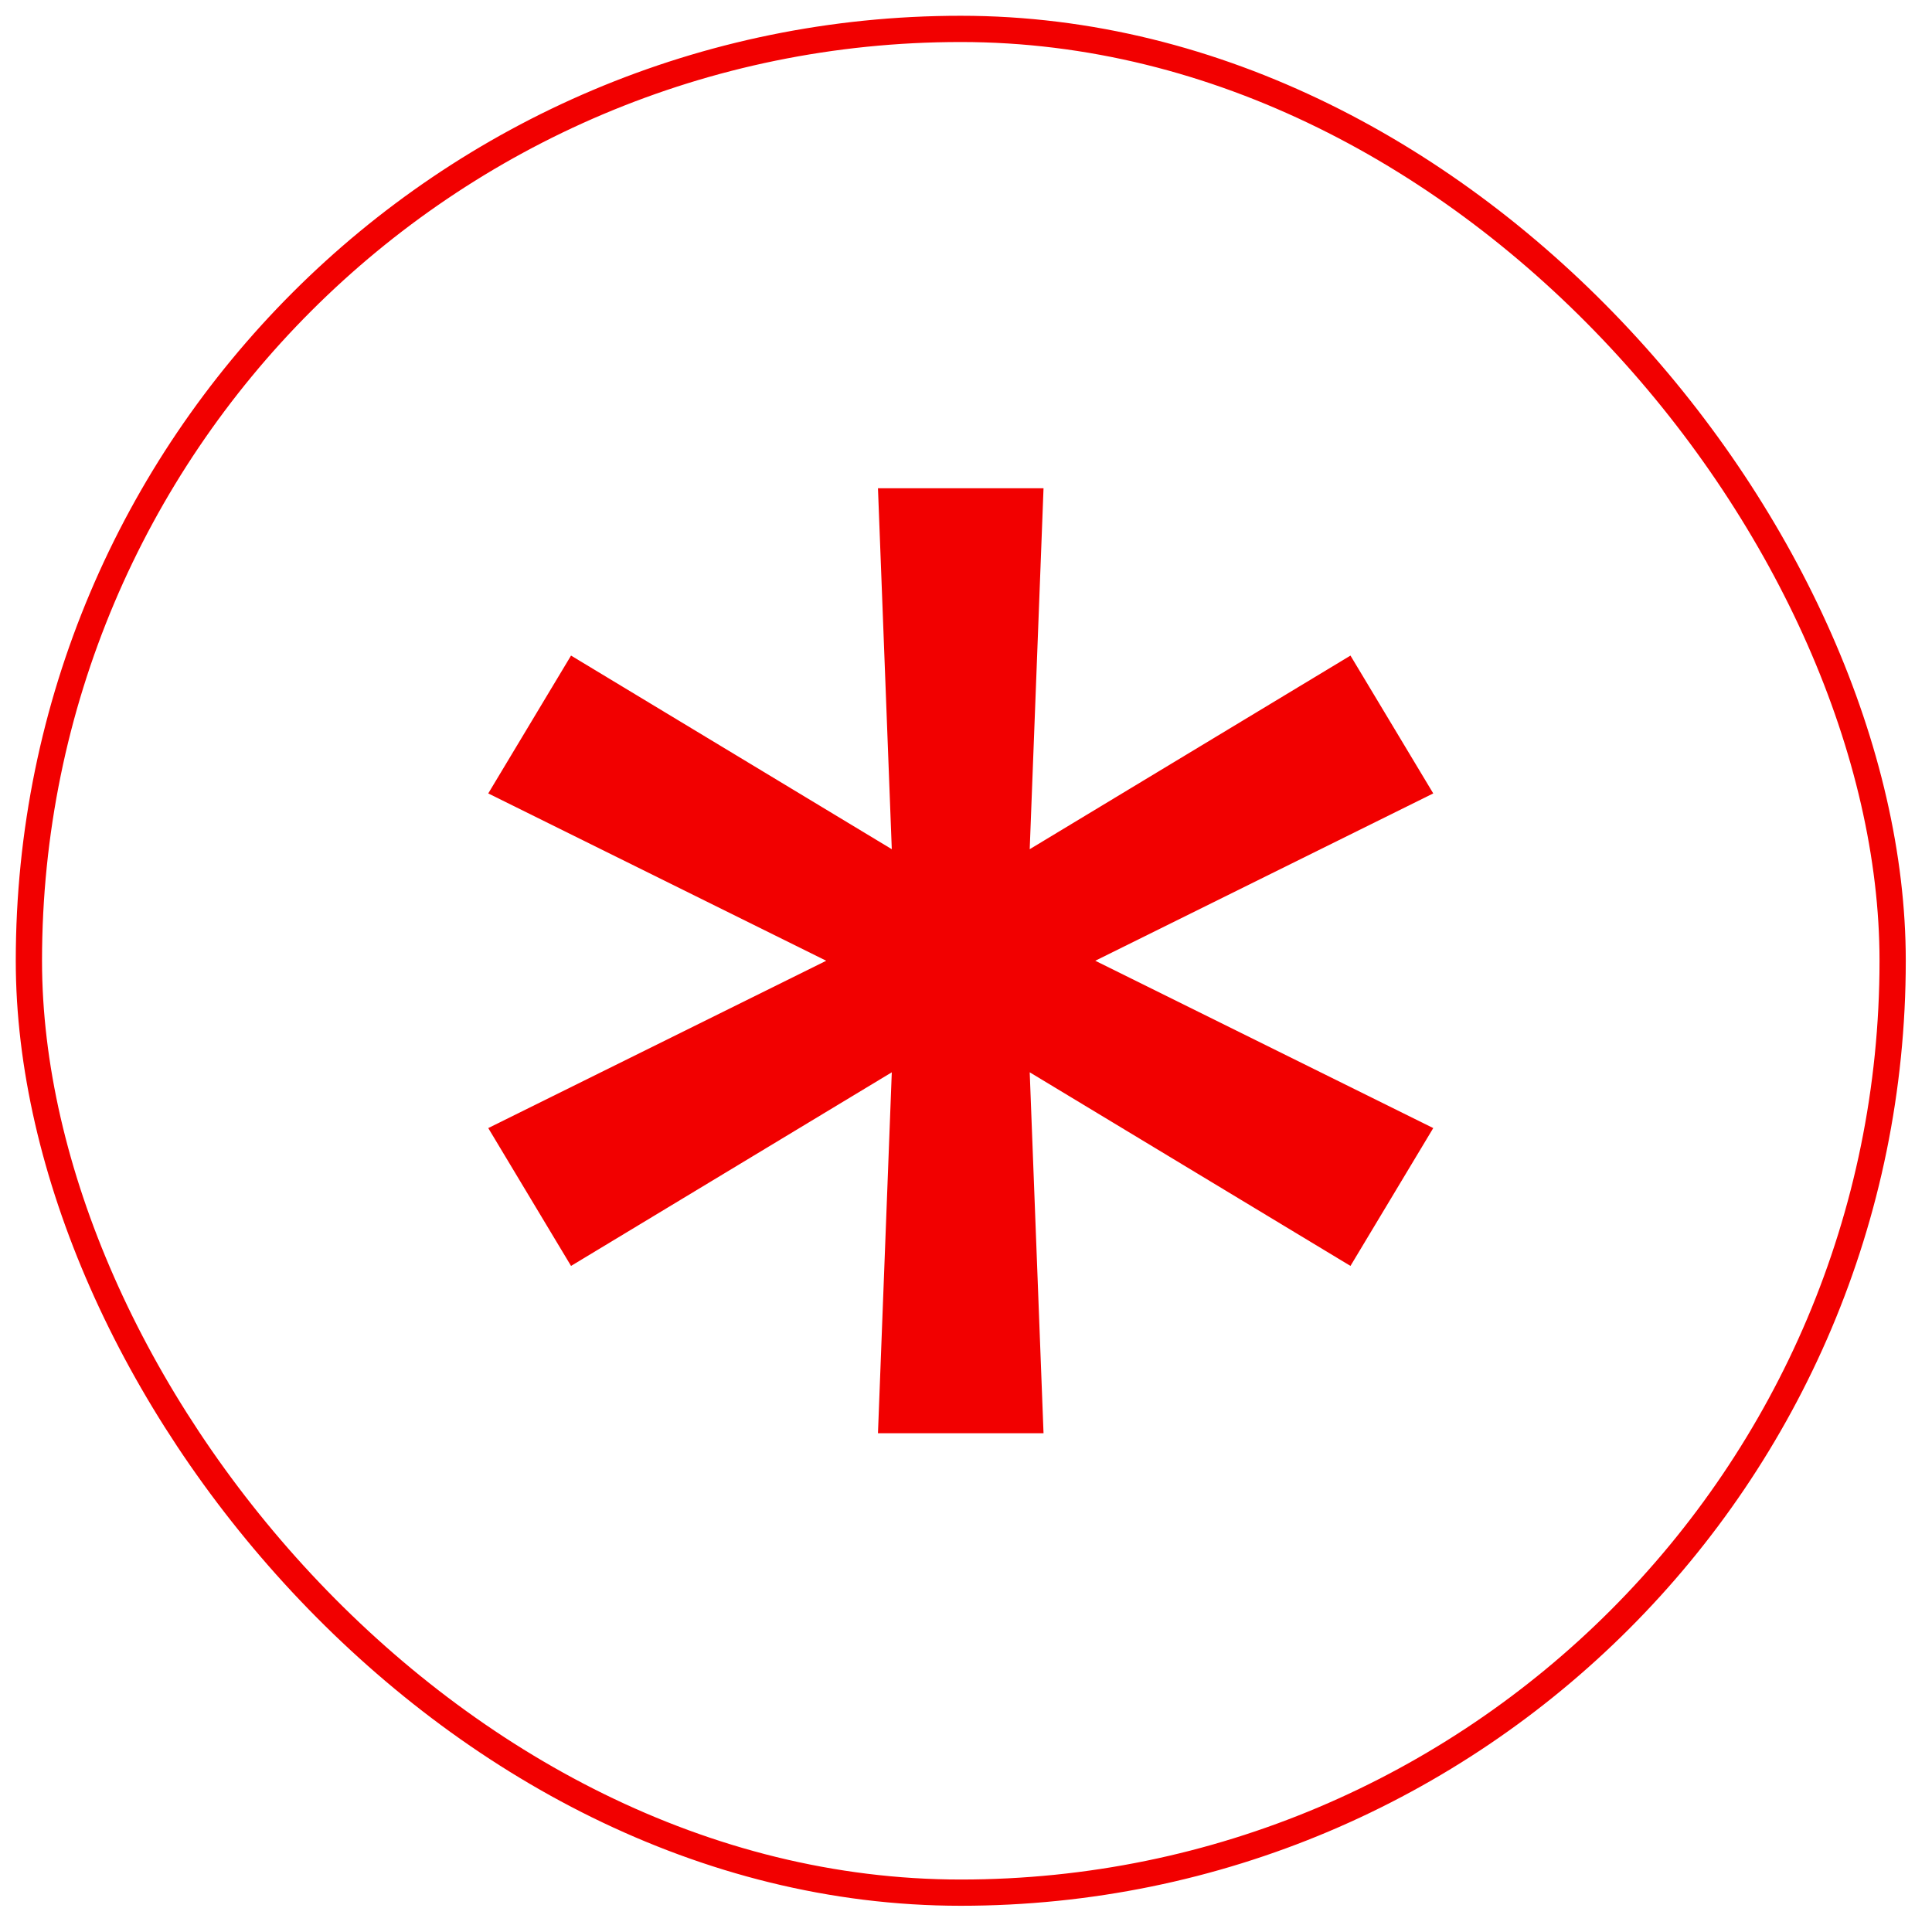
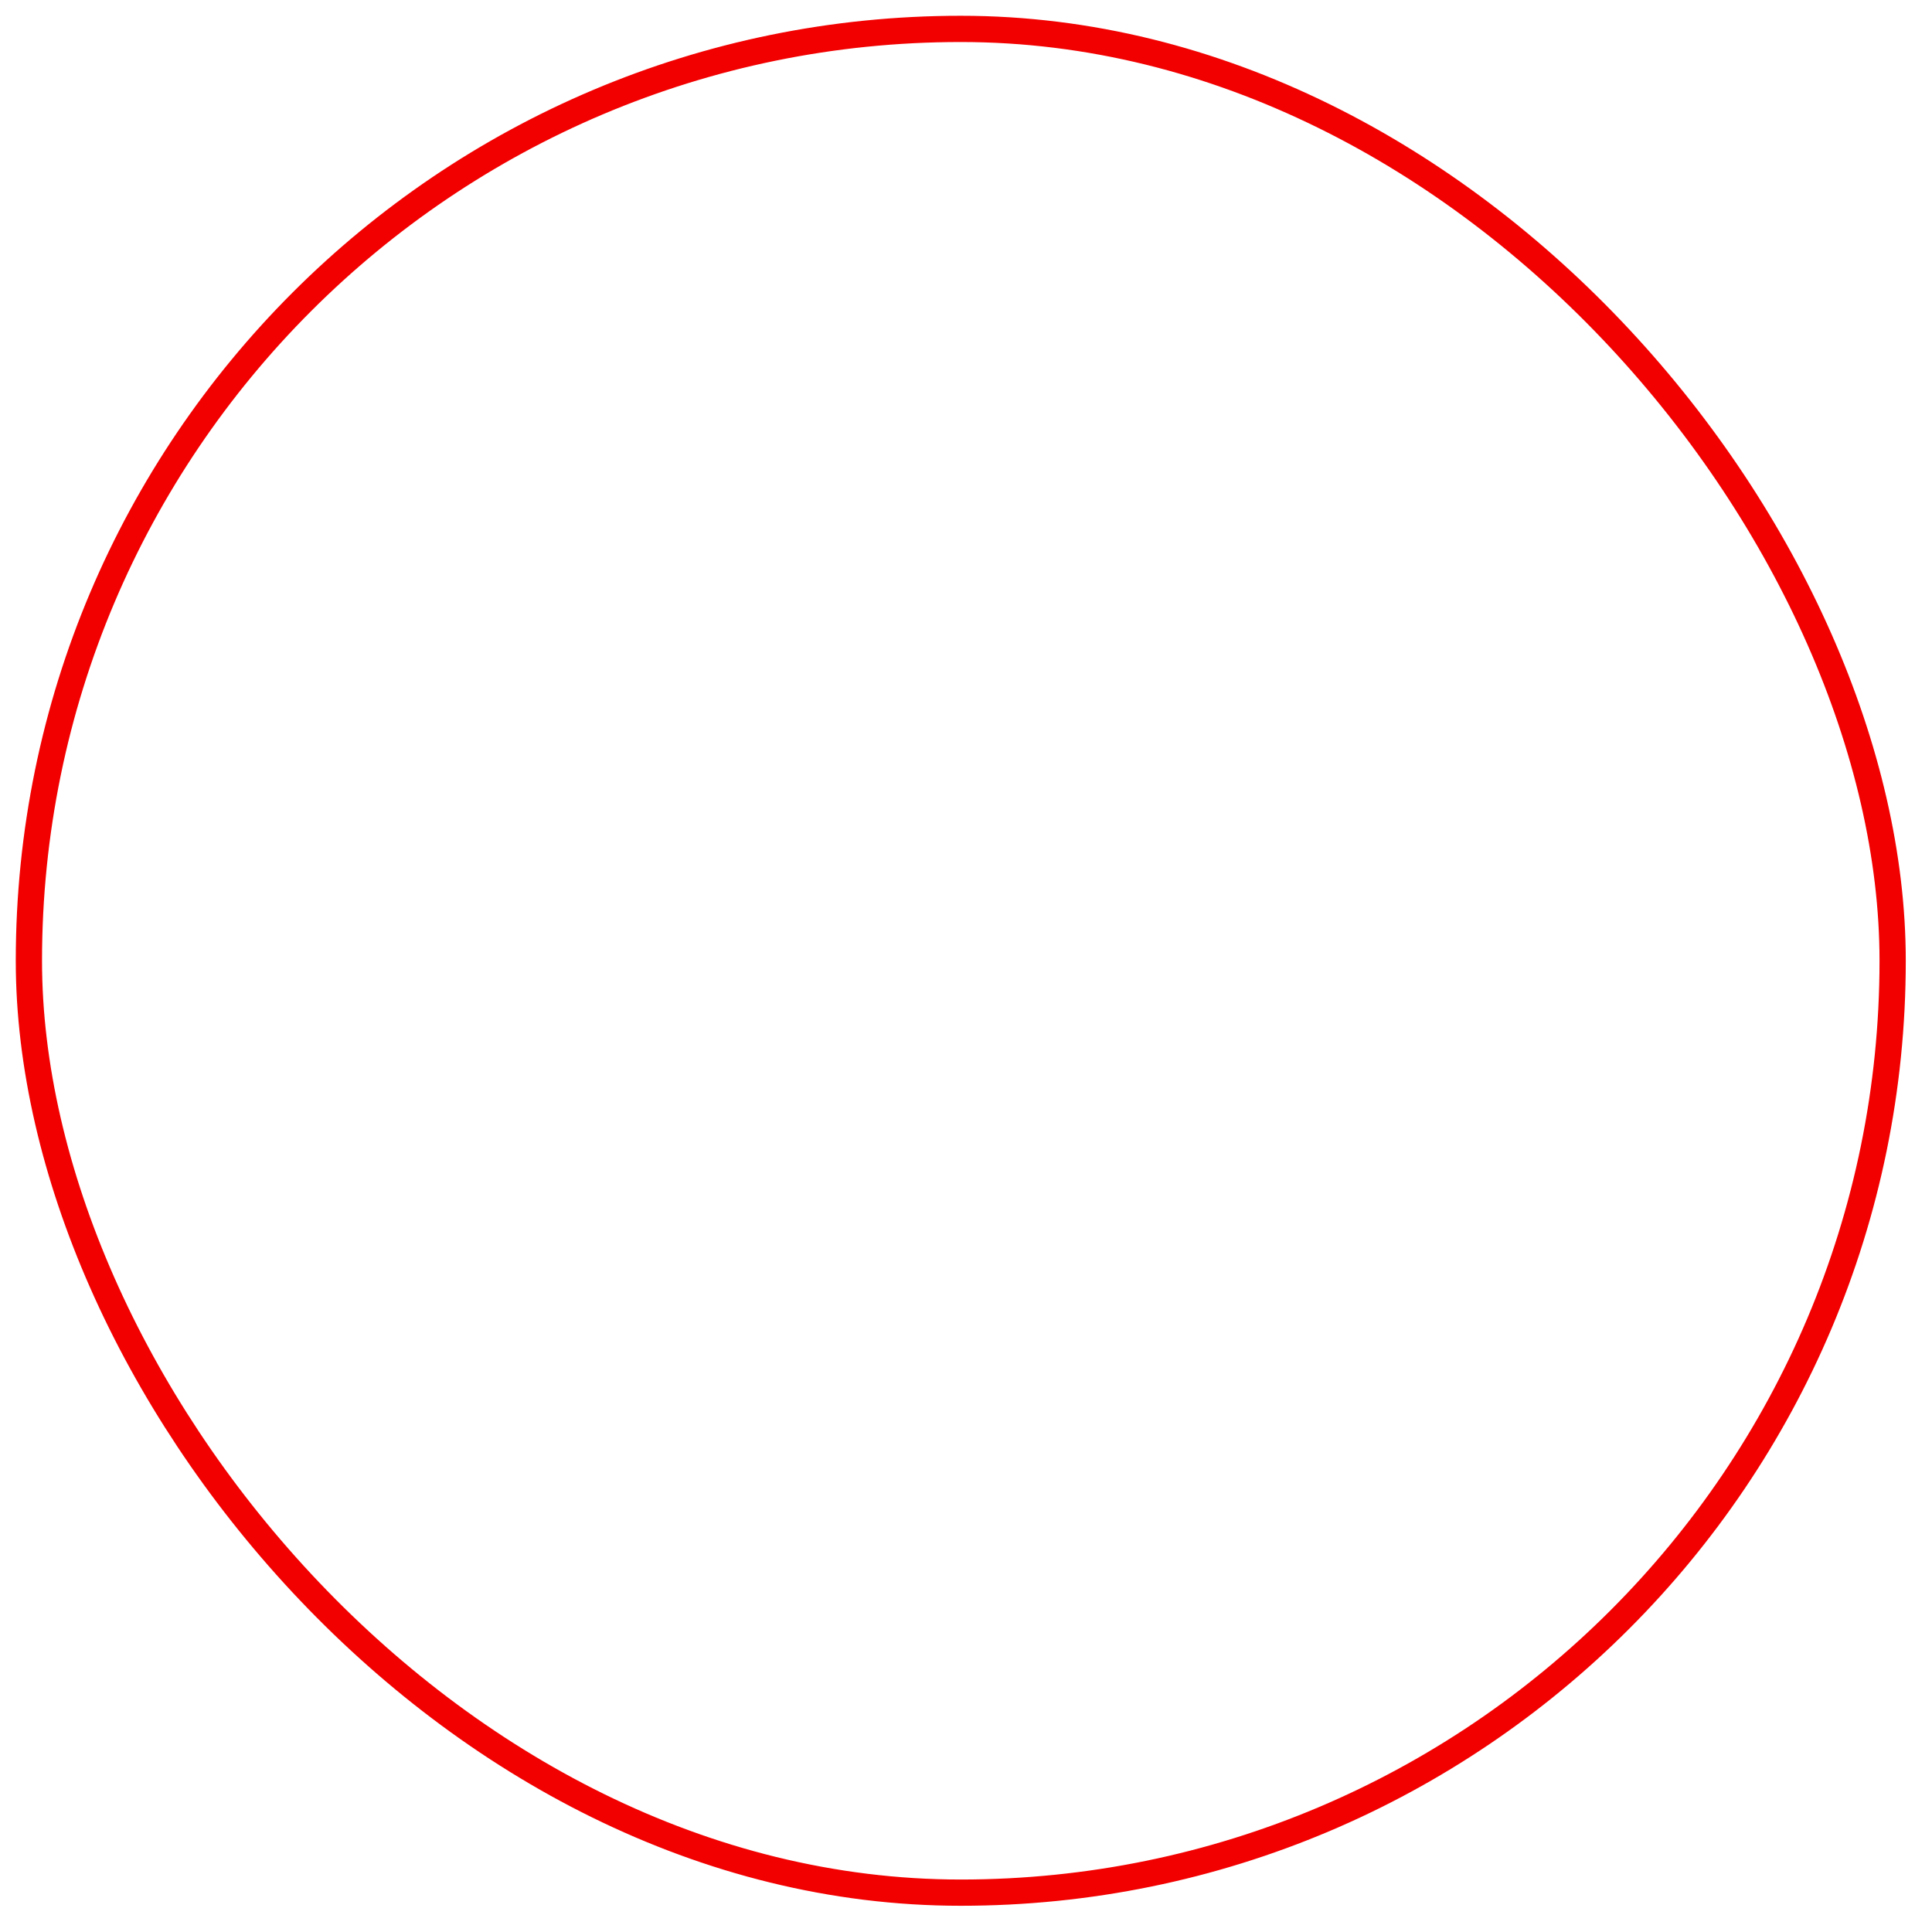
<svg xmlns="http://www.w3.org/2000/svg" width="46" height="46" viewBox="0 0 46 46" fill="none">
  <rect x="0.688" y="0.688" width="44.375" height="44.375" rx="22.188" stroke="#F20000" stroke-width="0.625" />
-   <path d="M20.904 34.125L21.233 25.531L13.596 30.141L11.625 26.859L19.672 22.875L11.625 18.891L13.596 15.609L21.233 20.219L20.904 11.625H24.846L24.517 20.219L32.154 15.609L34.125 18.891L26.078 22.875L34.125 26.859L32.154 30.141L24.517 25.531L24.846 34.125H20.904Z" fill="#F20000" />
</svg>